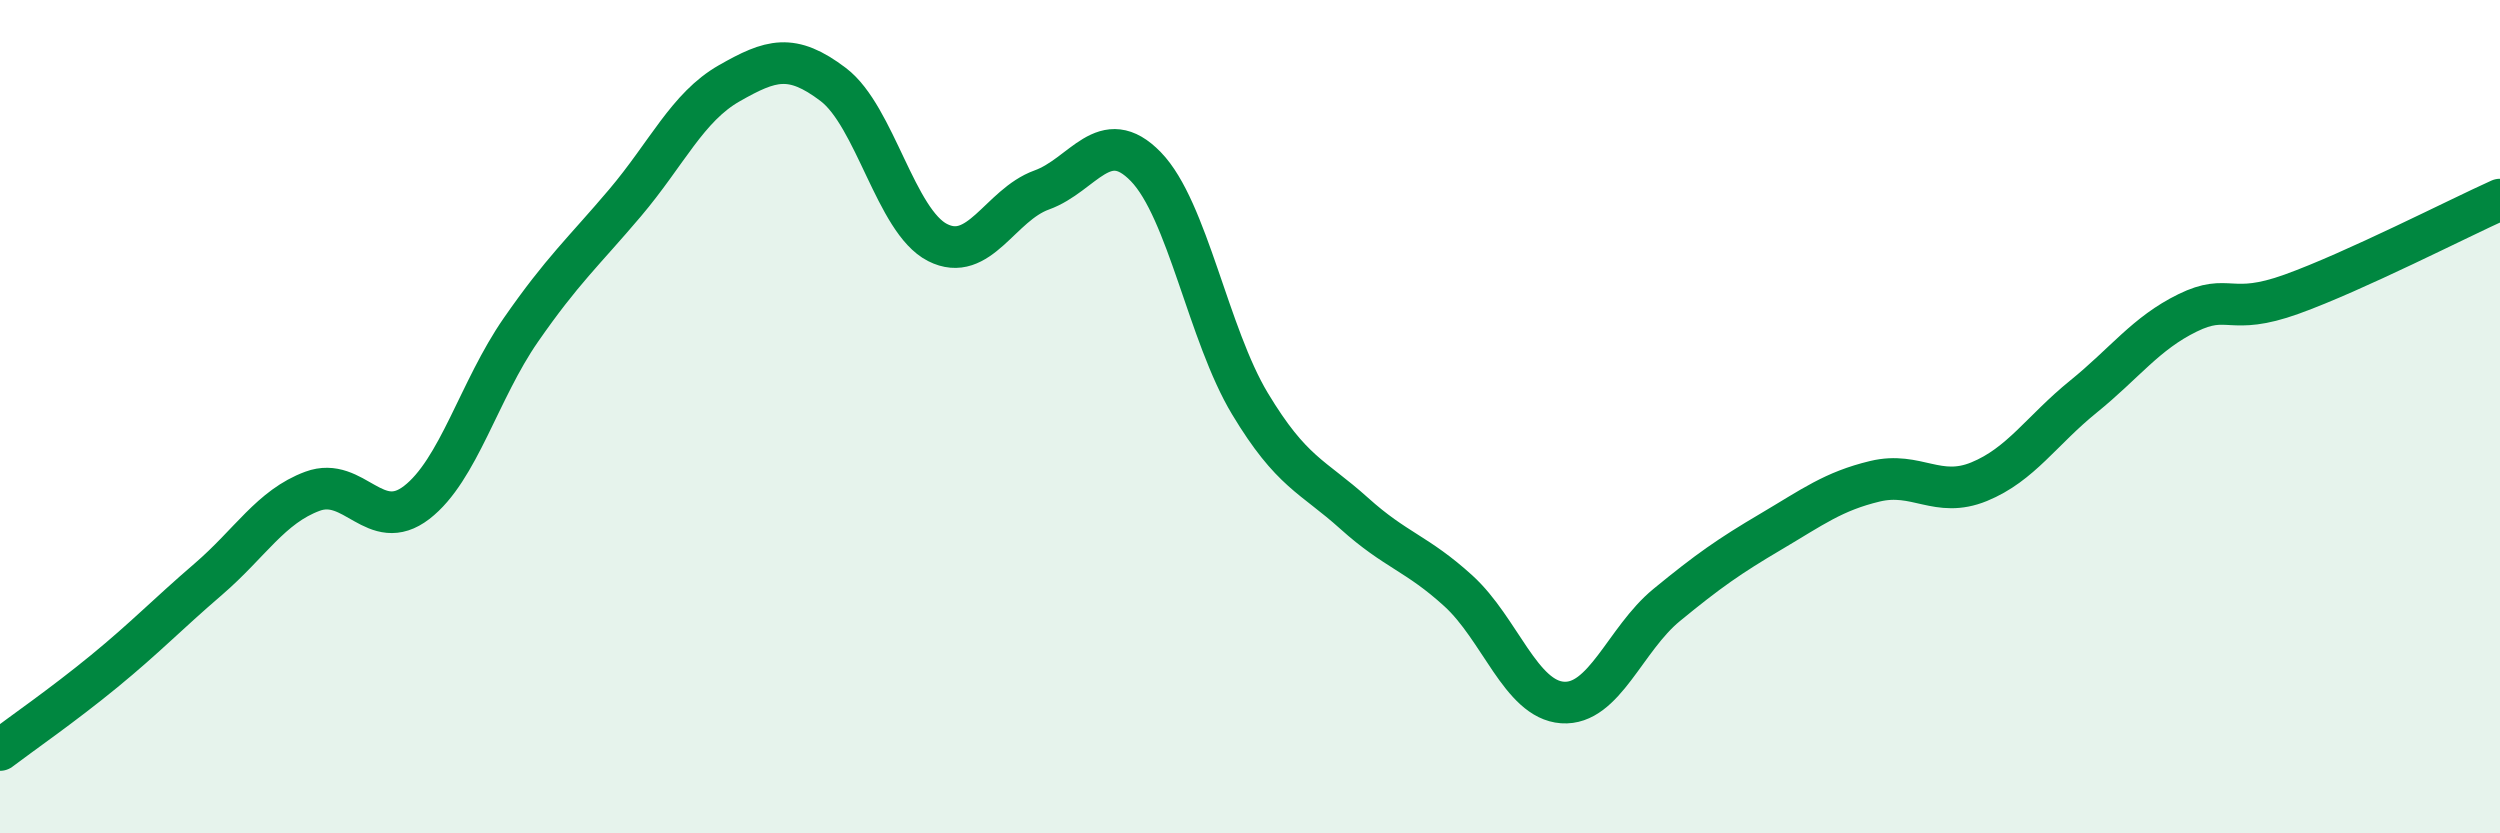
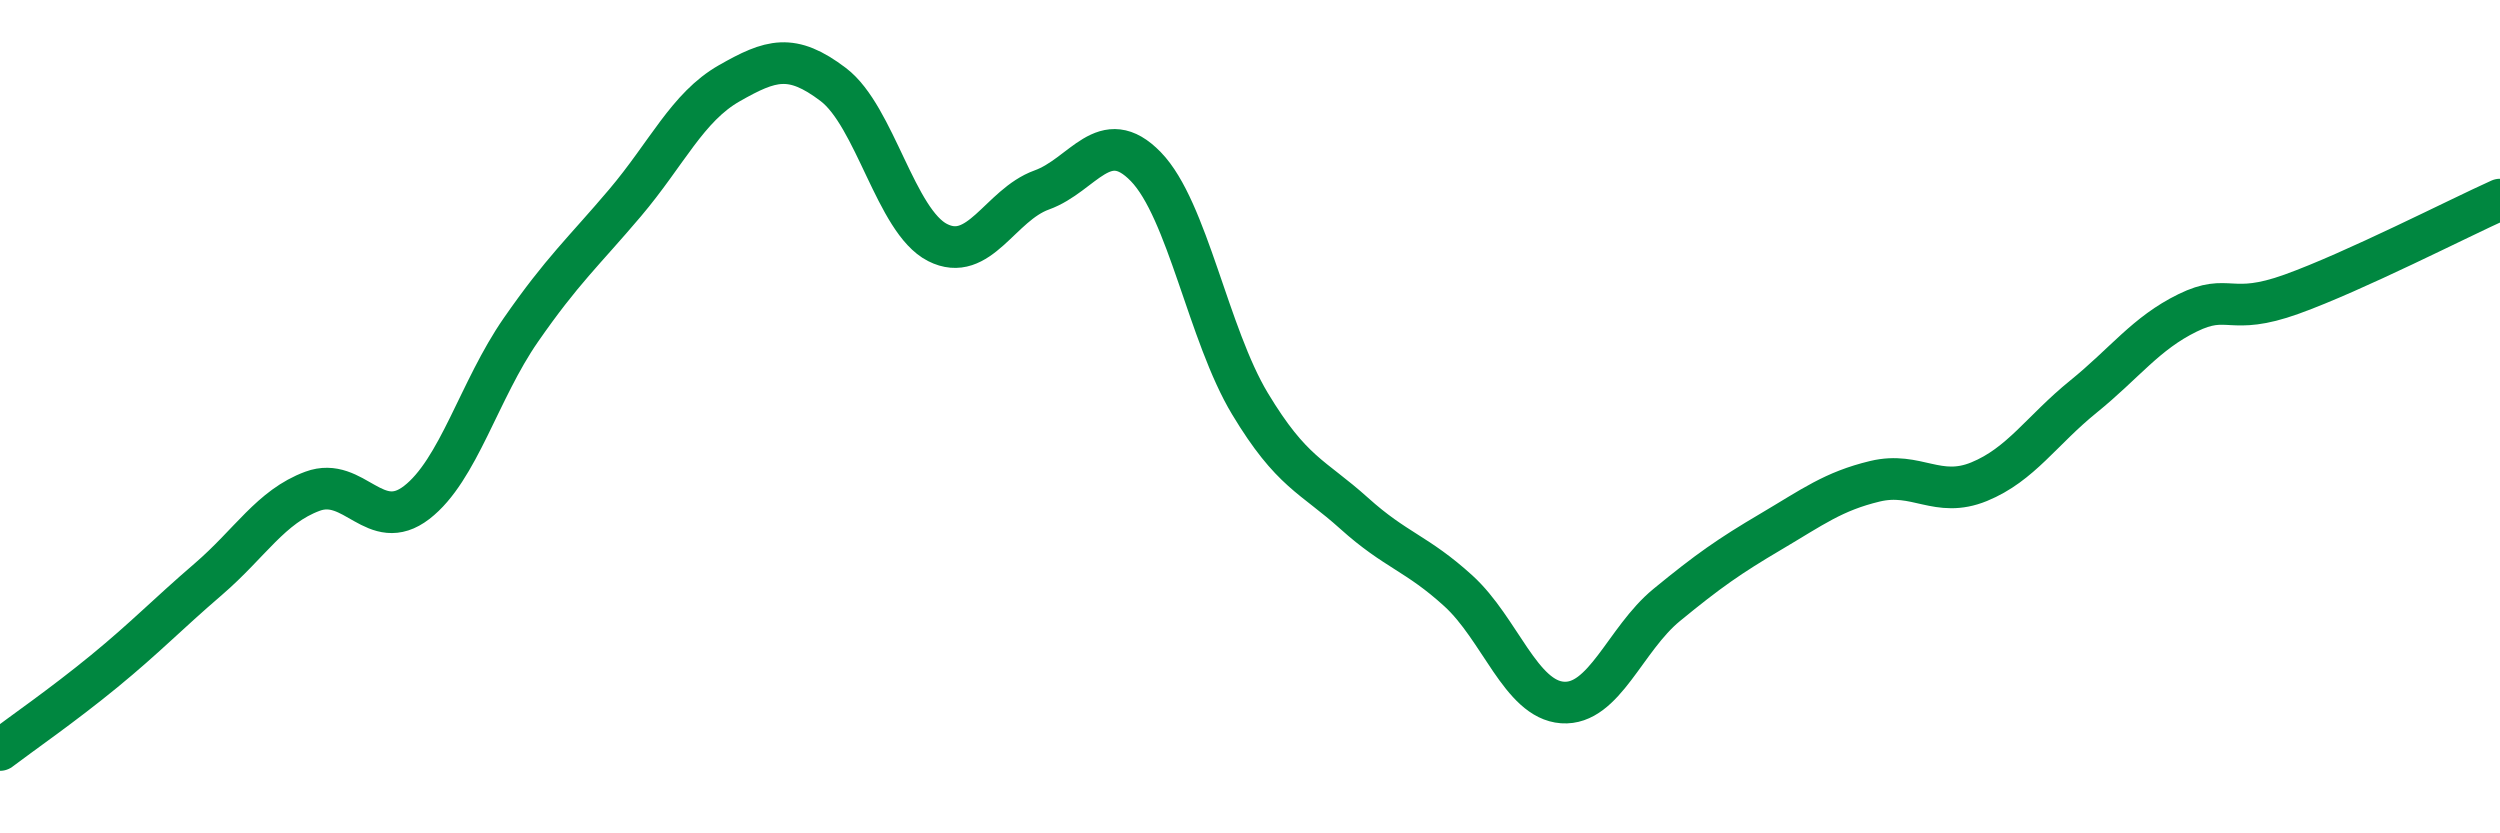
<svg xmlns="http://www.w3.org/2000/svg" width="60" height="20" viewBox="0 0 60 20">
-   <path d="M 0,18 C 0.5,17.62 1.5,16.93 2.5,16.11 C 3.5,15.29 4,14.76 5,13.9 C 6,13.04 6.5,12.16 7.5,11.79 C 8.5,11.42 9,12.83 10,12.06 C 11,11.29 11.5,9.36 12.5,7.92 C 13.5,6.48 14,6.05 15,4.87 C 16,3.69 16.5,2.57 17.5,2 C 18.5,1.43 19,1.27 20,2.03 C 21,2.79 21.5,5.31 22.5,5.82 C 23.5,6.33 24,4.92 25,4.56 C 26,4.2 26.5,2.97 27.5,4 C 28.5,5.03 29,8.03 30,9.69 C 31,11.35 31.5,11.42 32.5,12.32 C 33.5,13.22 34,13.27 35,14.18 C 36,15.09 36.5,16.79 37.5,16.86 C 38.5,16.93 39,15.34 40,14.52 C 41,13.7 41.5,13.35 42.5,12.76 C 43.5,12.17 44,11.79 45,11.55 C 46,11.31 46.5,11.97 47.5,11.56 C 48.5,11.15 49,10.33 50,9.52 C 51,8.71 51.5,8 52.5,7.51 C 53.5,7.02 53.5,7.6 55,7.06 C 56.5,6.52 59,5.24 60,4.79L60 20L0 20Z" fill="#008740" opacity="0.1" stroke-linecap="round" stroke-linejoin="round" />
  <path d="M 0,18 C 0.5,17.62 1.5,16.93 2.5,16.11 C 3.5,15.29 4,14.76 5,13.9 C 6,13.04 6.5,12.16 7.5,11.79 C 8.5,11.42 9,12.83 10,12.06 C 11,11.29 11.5,9.36 12.5,7.92 C 13.5,6.48 14,6.05 15,4.87 C 16,3.69 16.5,2.57 17.5,2 C 18.5,1.43 19,1.27 20,2.03 C 21,2.79 21.5,5.31 22.5,5.82 C 23.5,6.33 24,4.92 25,4.56 C 26,4.2 26.5,2.97 27.5,4 C 28.5,5.03 29,8.03 30,9.69 C 31,11.35 31.5,11.42 32.5,12.32 C 33.5,13.22 34,13.27 35,14.18 C 36,15.09 36.5,16.79 37.5,16.86 C 38.5,16.93 39,15.34 40,14.52 C 41,13.7 41.5,13.35 42.5,12.76 C 43.5,12.17 44,11.79 45,11.55 C 46,11.31 46.5,11.97 47.5,11.56 C 48.5,11.15 49,10.33 50,9.52 C 51,8.71 51.5,8 52.5,7.51 C 53.5,7.02 53.5,7.6 55,7.06 C 56.5,6.52 59,5.24 60,4.79" stroke="#008740" stroke-width="1" fill="none" stroke-linecap="round" stroke-linejoin="round" />
</svg>